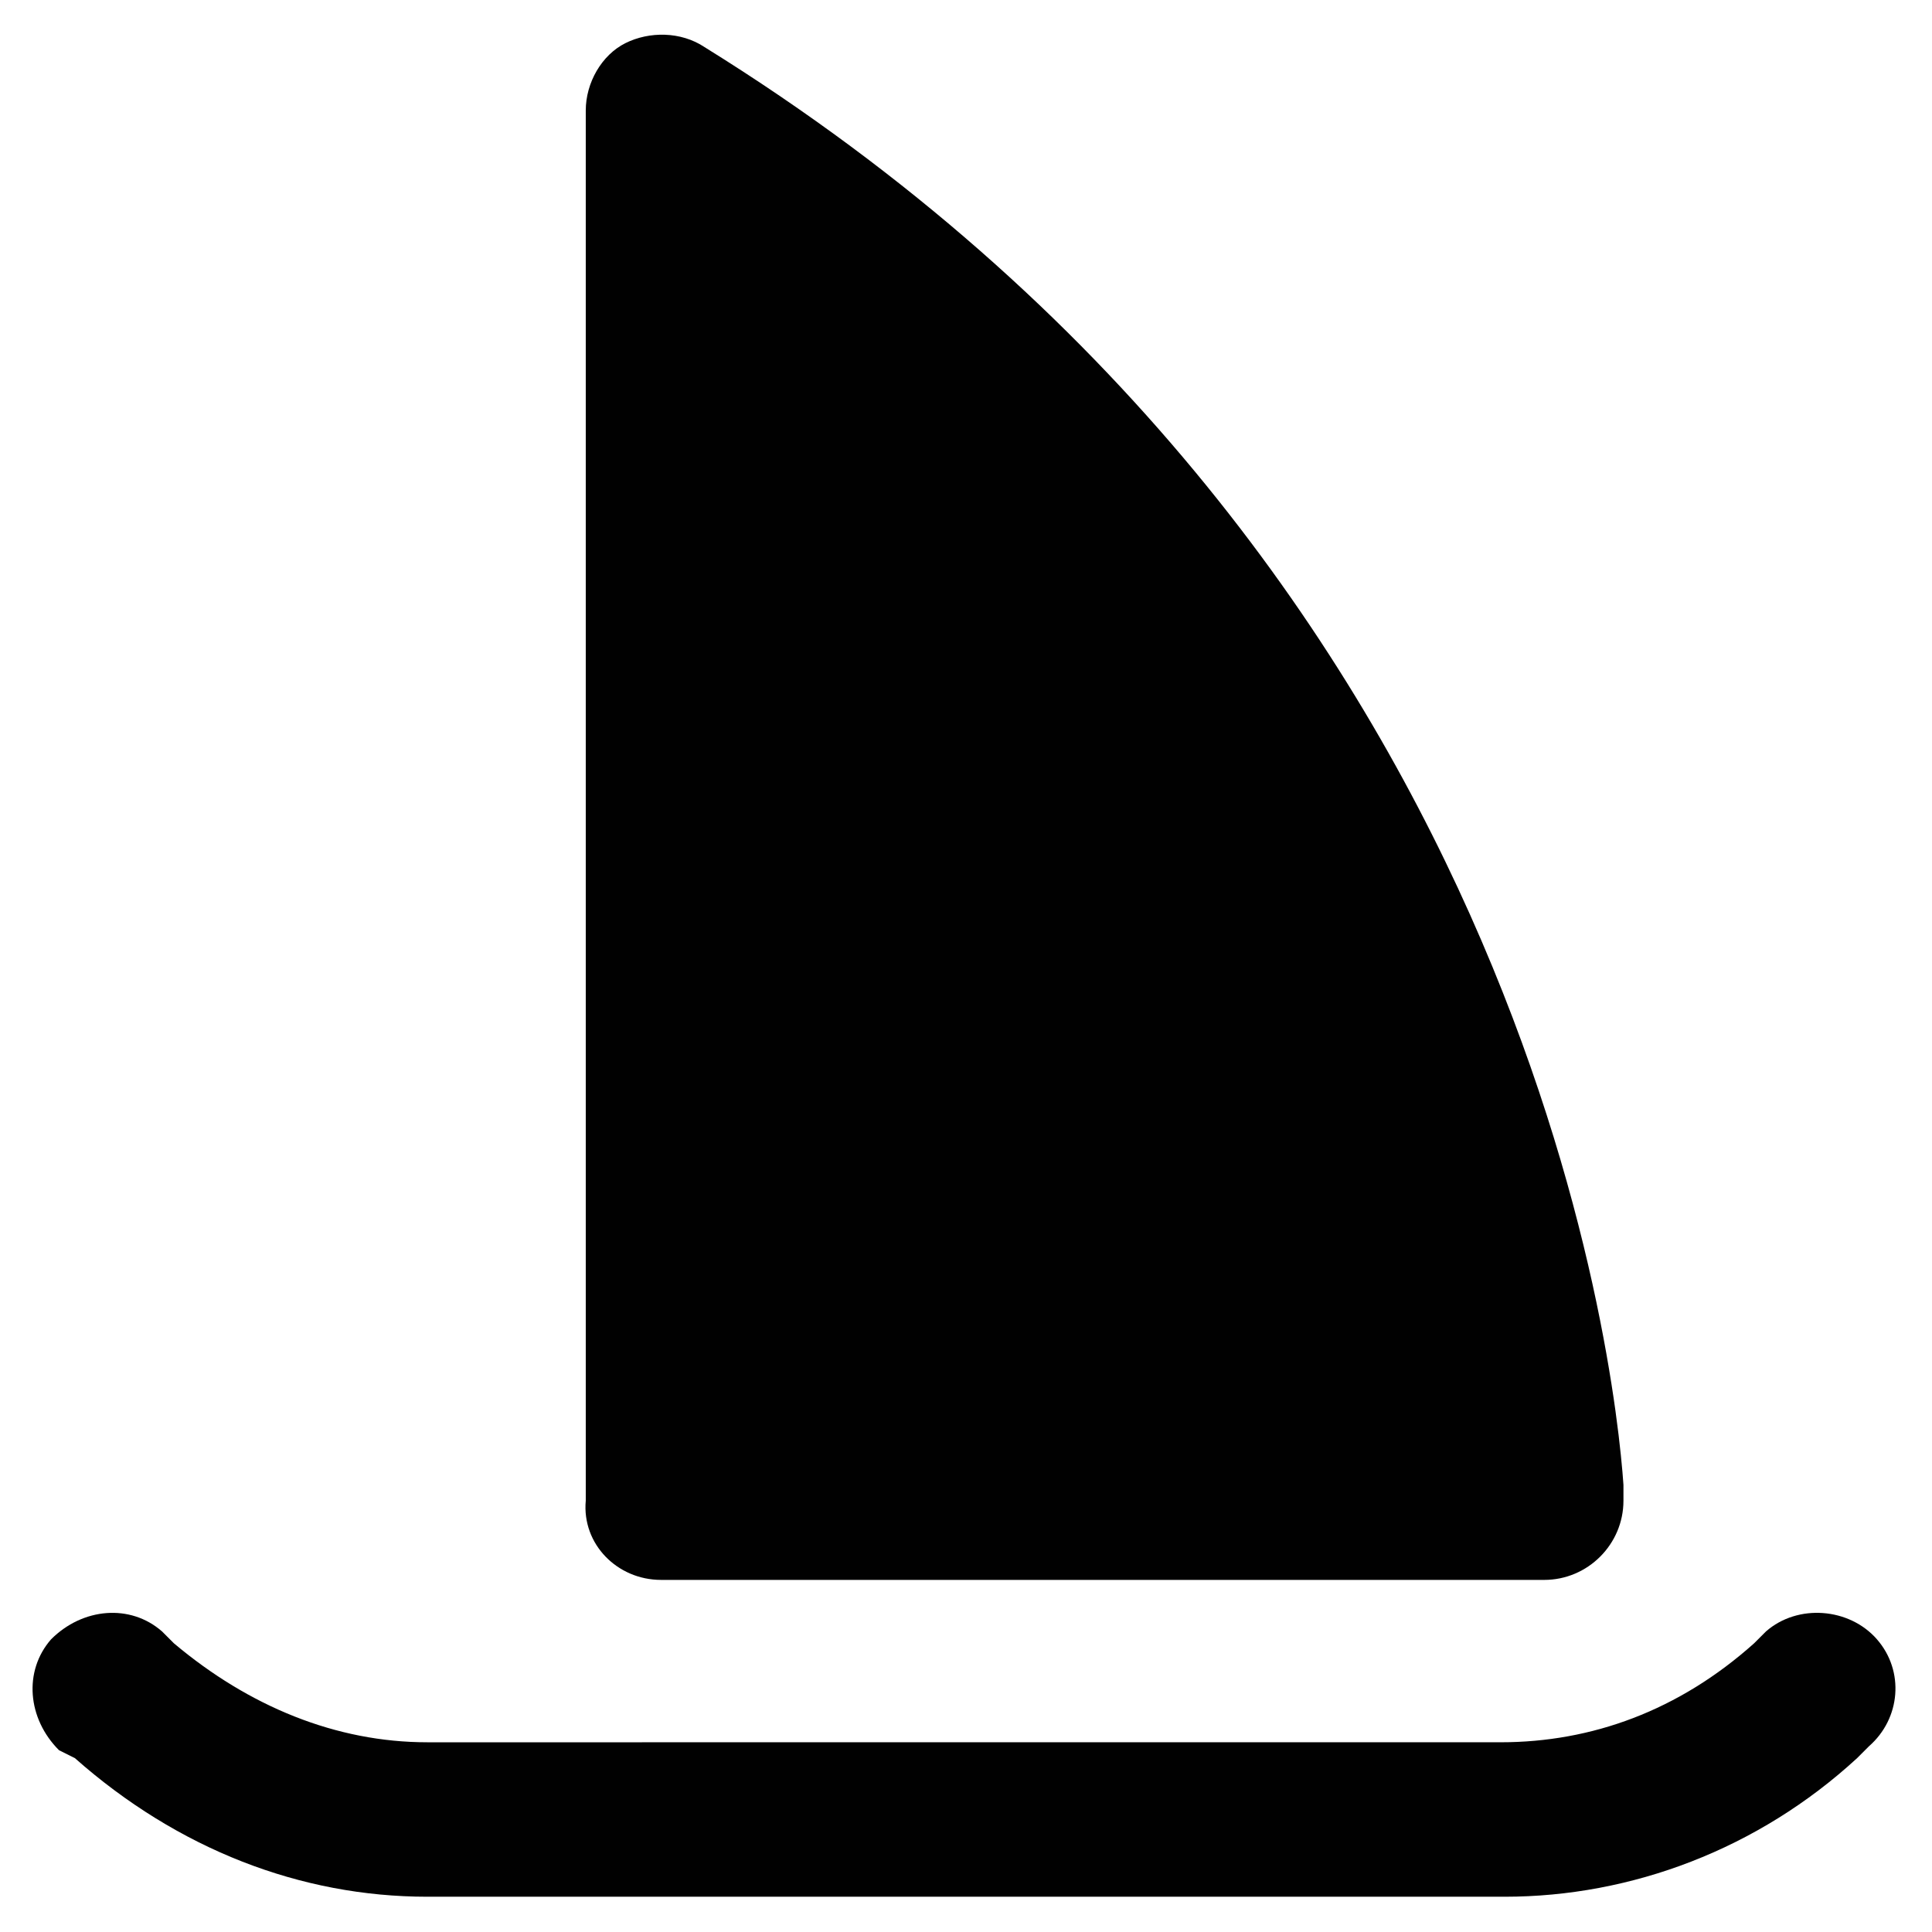
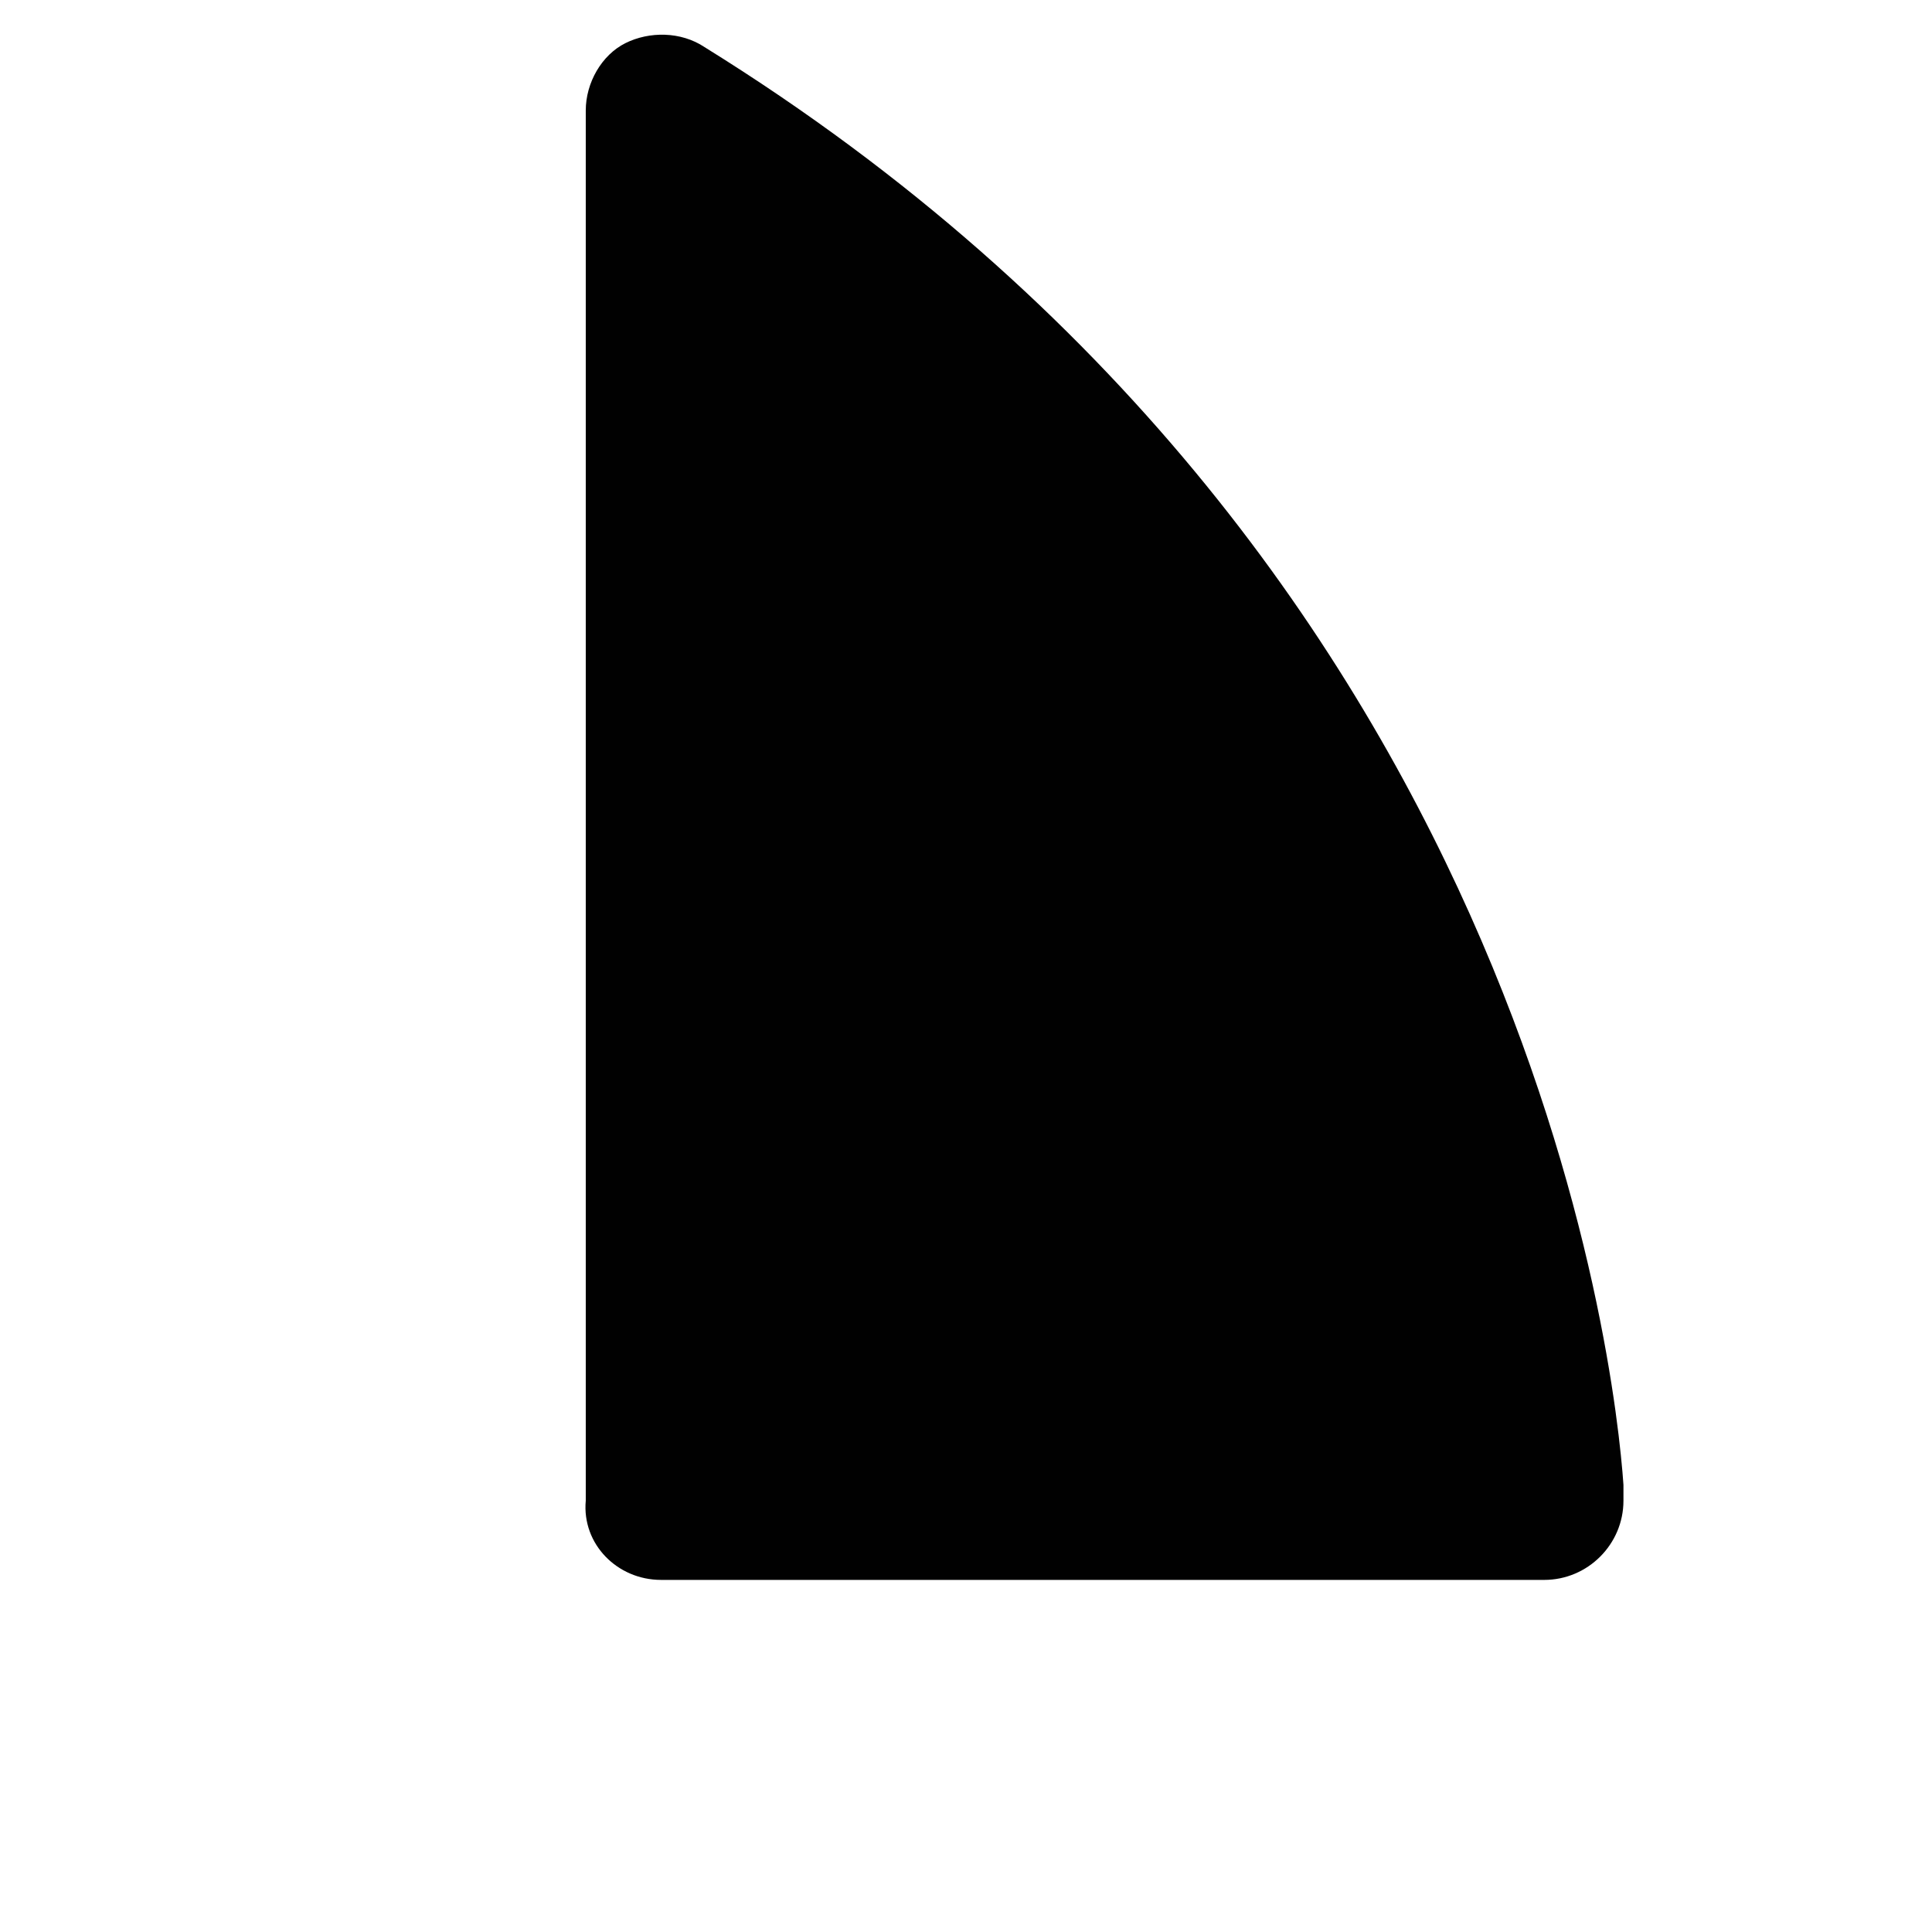
<svg xmlns="http://www.w3.org/2000/svg" width="800px" height="800px" version="1.1" viewBox="144 144 512 512">
  <g fill="#010101">
-     <path d="m641.41 578.43c-7.348-8.398-20.992-9.445-29.391-2.098l-3.148 3.148c-19.941 17.844-43.035 26.238-67.176 26.238l-284.44 0.004c-24.141 0-47.23-9.445-67.176-26.238l-3.148-3.148c-8.398-7.348-20.992-6.297-29.391 2.098-7.348 8.398-6.297 20.992 2.098 29.391l4.199 2.094c27.289 24.141 59.828 36.734 93.414 36.734h285.49c33.586 0 67.176-12.594 93.414-36.734l3.148-3.148c8.398-7.348 9.449-19.941 2.102-28.34z" />
    <path d="m319.18 562.69h234.06c11.547 0 20.992-9.445 20.992-20.992v-4.199c-2.098-30.438-25.191-245.61-243.51-381.01-6.297-4.199-14.695-4.199-20.992-1.051s-10.496 10.496-10.496 17.844v368.41c-1.051 11.551 8.395 20.996 19.941 20.996z" />
  </g>
</svg>